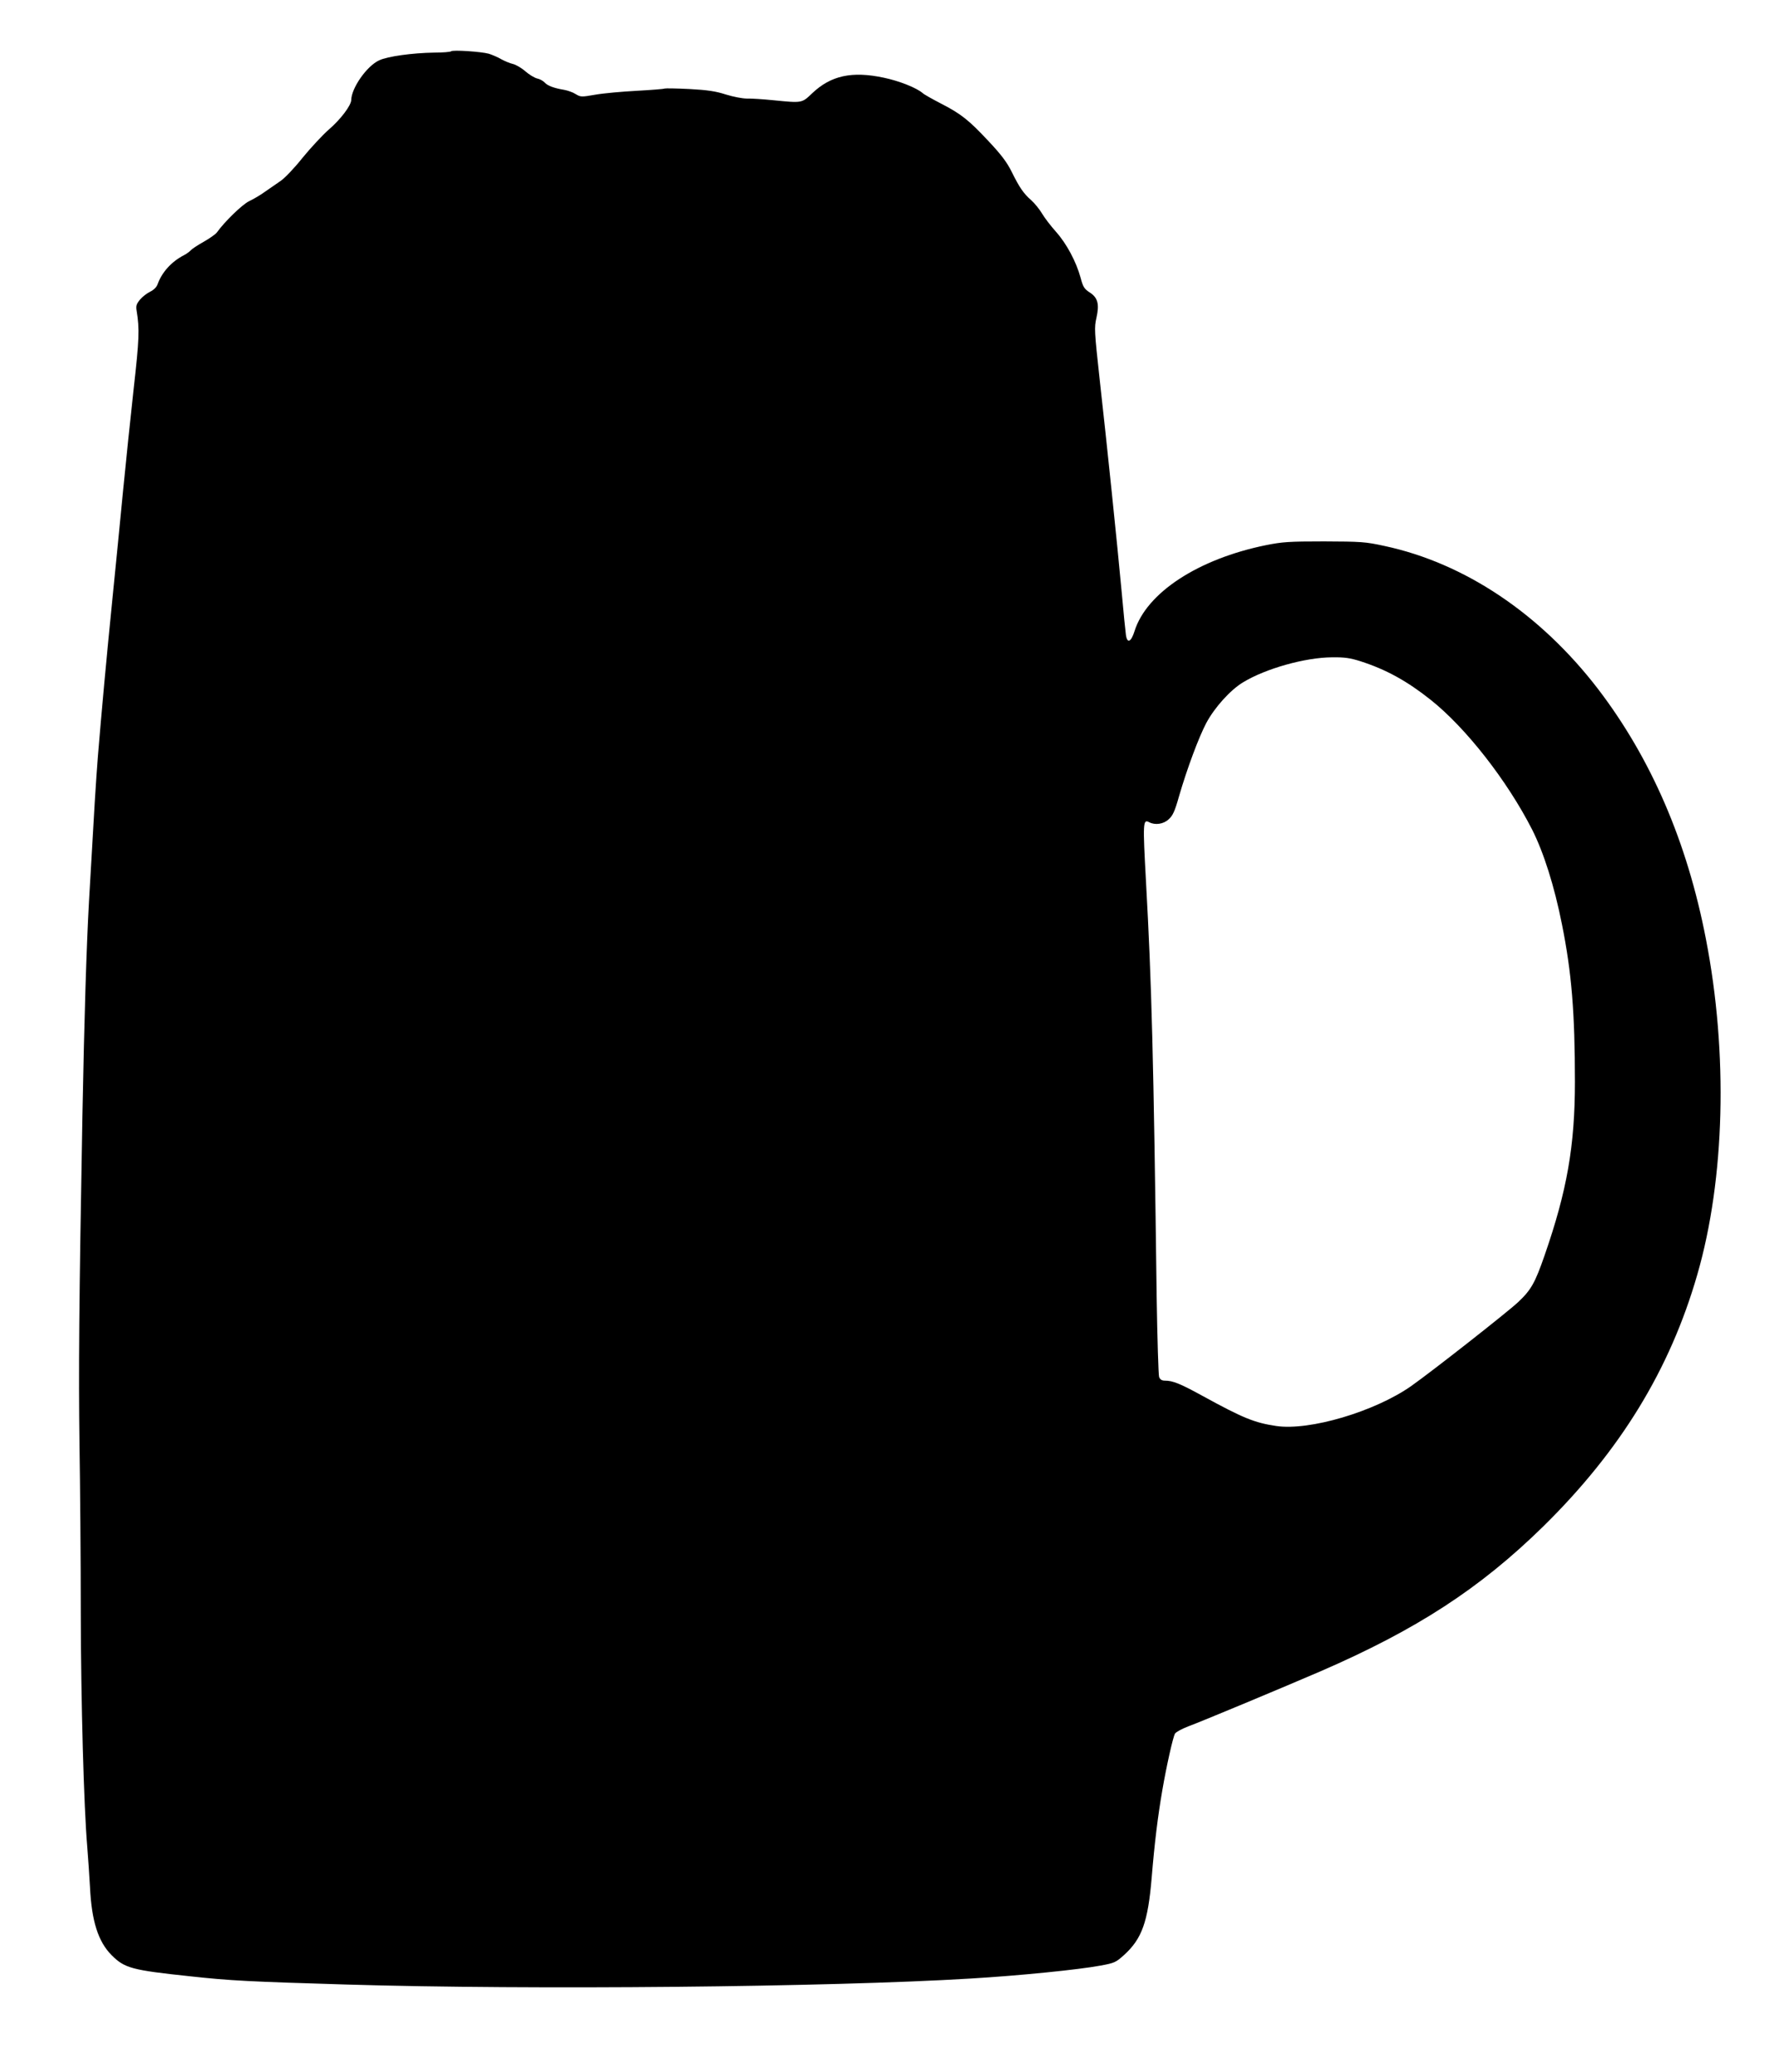
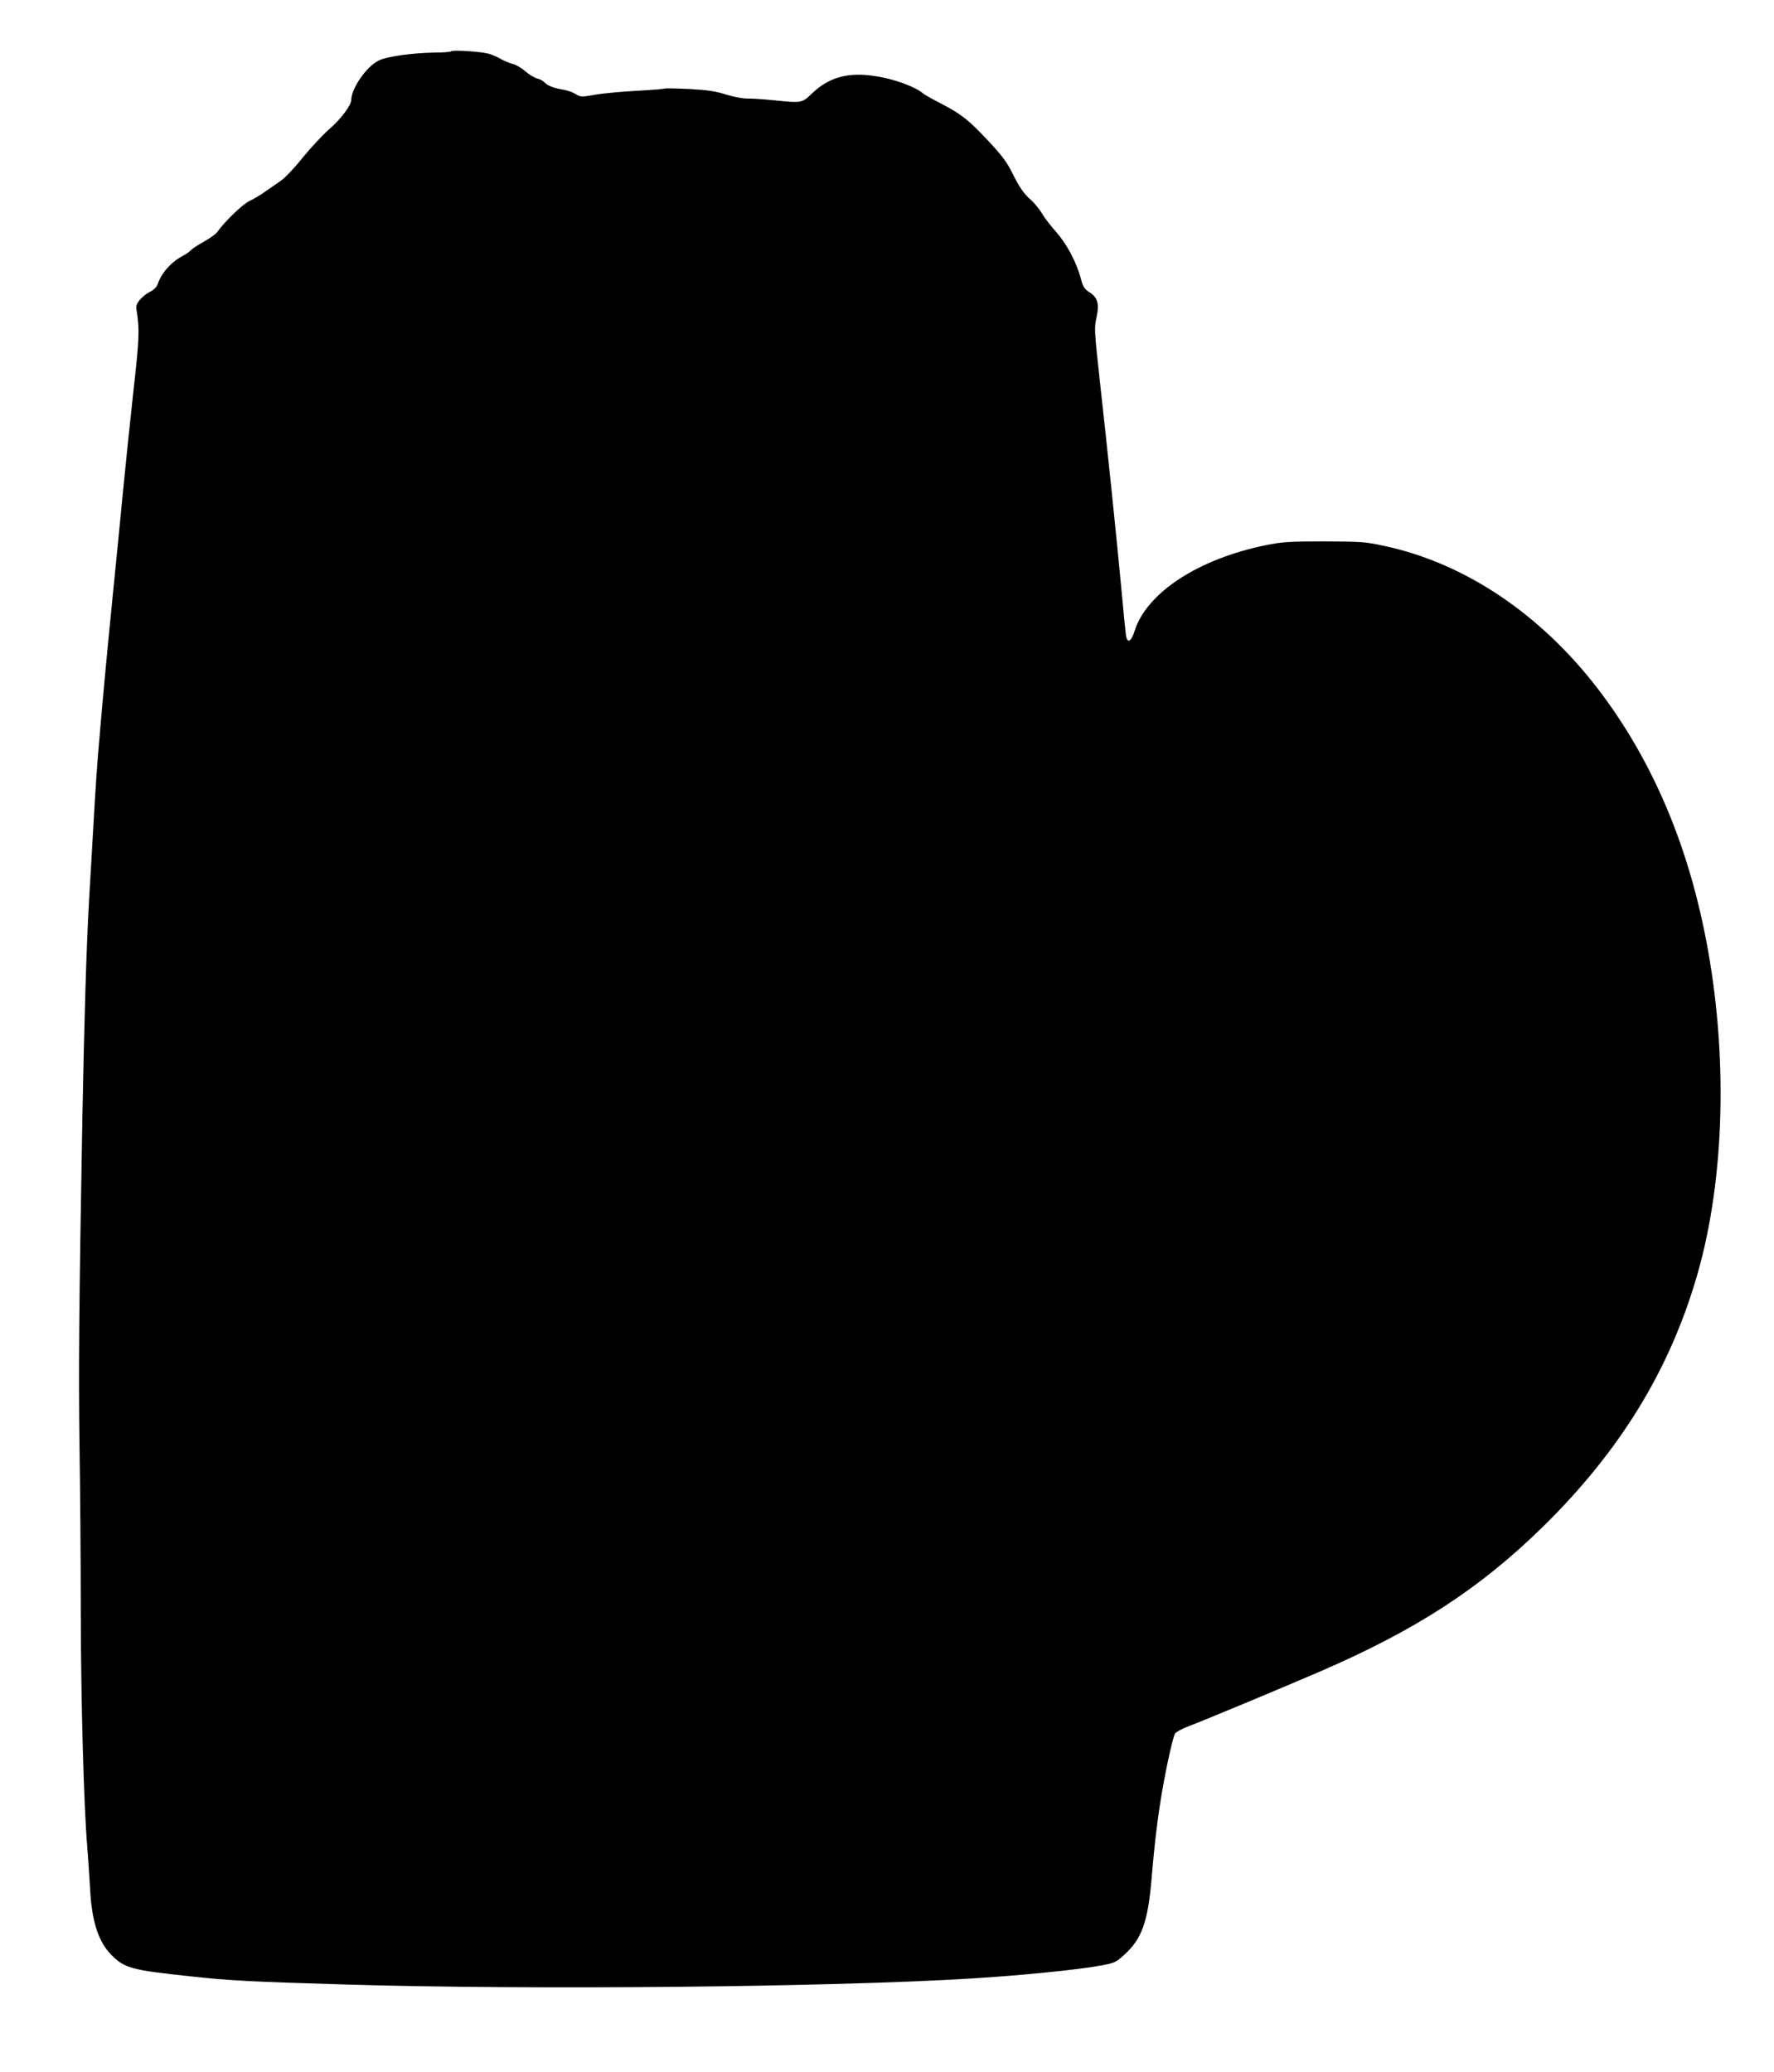
<svg xmlns="http://www.w3.org/2000/svg" version="1.0" width="1096pt" height="1280pt" viewBox="0 0 1096 1280" preserveAspectRatio="xMidYMid meet">
  <g transform="translate(0,1280) scale(0.1,-0.1)" fill="#000000" stroke="none">
-     <path d="M2787 12483 c-4 -4 -51 -8 -105 -8 -132 -2 -288 -23 -340 -48 -76 -35 -171 -171 -172 -245 -1 -34 -66 -120 -138 -182 -40 -35 -113 -114 -163 -175 -49 -62 -111 -127 -137 -144 -26 -18 -69 -48 -97 -67 -27 -20 -71 -45 -96 -57 -42 -20 -152 -127 -199 -193 -8 -11 -45 -37 -82 -58 -36 -20 -72 -44 -79 -52 -7 -8 -26 -22 -43 -31 -76 -39 -135 -104 -162 -178 -6 -19 -24 -36 -46 -47 -19 -9 -48 -31 -63 -49 -22 -27 -26 -39 -21 -68 19 -115 16 -178 -18 -481 -19 -173 -49 -459 -66 -635 -17 -176 -46 -473 -65 -660 -38 -378 -67 -696 -90 -975 -13 -167 -21 -296 -55 -895 -16 -288 -29 -707 -41 -1335 -21 -1164 -24 -1573 -18 -2020 4 -250 8 -718 8 -1040 1 -558 19 -1203 40 -1450 5 -63 13 -176 17 -250 10 -210 51 -337 134 -420 80 -80 125 -92 485 -130 245 -27 366 -33 970 -51 1139 -34 2975 -16 3850 37 303 18 670 55 803 80 88 16 96 20 147 66 110 100 147 204 170 475 18 218 38 381 66 543 25 146 65 325 78 349 6 10 43 30 82 45 82 30 587 241 819 341 592 257 982 510 1374 894 476 468 783 969 952 1556 171 591 191 1367 53 2075 -116 600 -339 1115 -666 1543 -357 465 -824 778 -1320 884 -119 26 -145 27 -373 28 -216 0 -258 -3 -358 -23 -419 -85 -739 -294 -813 -532 -21 -67 -45 -78 -53 -23 -3 21 -15 139 -26 263 -27 294 -91 913 -136 1314 -33 301 -34 322 -20 383 19 85 8 125 -43 157 -32 21 -40 33 -55 90 -27 99 -86 210 -152 284 -33 37 -72 88 -87 114 -15 25 -44 61 -65 80 -48 42 -73 78 -121 175 -29 59 -64 106 -142 189 -124 133 -172 171 -299 236 -52 27 -102 55 -110 63 -37 32 -144 75 -240 95 -197 42 -327 13 -442 -96 -65 -62 -61 -61 -243 -43 -60 6 -132 11 -160 10 -28 0 -85 11 -130 25 -62 20 -113 28 -225 34 -80 4 -149 5 -154 3 -5 -3 -83 -9 -173 -14 -91 -5 -205 -15 -255 -24 -86 -15 -91 -15 -122 4 -17 11 -49 22 -71 26 -65 11 -101 25 -120 45 -9 10 -30 22 -46 25 -17 4 -50 24 -74 45 -24 21 -59 41 -77 45 -18 4 -51 18 -73 30 -22 13 -56 27 -75 33 -46 13 -224 25 -233 15z m5617 -3768 c159 -51 288 -122 434 -238 218 -173 473 -499 628 -803 71 -141 137 -348 184 -585 60 -299 80 -547 80 -973 0 -396 -49 -673 -187 -1071 -59 -170 -83 -214 -164 -290 -66 -62 -527 -424 -660 -518 -225 -158 -629 -278 -835 -247 -134 20 -205 49 -453 185 -140 77 -185 95 -234 95 -19 0 -30 7 -36 23 -4 12 -11 236 -15 497 -19 1481 -31 1934 -66 2564 -20 365 -19 387 20 366 36 -19 88 -12 120 18 25 22 38 49 64 142 50 172 122 365 169 454 51 95 148 203 226 250 139 85 384 154 551 155 75 1 111 -4 174 -24z" />
+     <path d="M2787 12483 c-4 -4 -51 -8 -105 -8 -132 -2 -288 -23 -340 -48 -76 -35 -171 -171 -172 -245 -1 -34 -66 -120 -138 -182 -40 -35 -113 -114 -163 -175 -49 -62 -111 -127 -137 -144 -26 -18 -69 -48 -97 -67 -27 -20 -71 -45 -96 -57 -42 -20 -152 -127 -199 -193 -8 -11 -45 -37 -82 -58 -36 -20 -72 -44 -79 -52 -7 -8 -26 -22 -43 -31 -76 -39 -135 -104 -162 -178 -6 -19 -24 -36 -46 -47 -19 -9 -48 -31 -63 -49 -22 -27 -26 -39 -21 -68 19 -115 16 -178 -18 -481 -19 -173 -49 -459 -66 -635 -17 -176 -46 -473 -65 -660 -38 -378 -67 -696 -90 -975 -13 -167 -21 -296 -55 -895 -16 -288 -29 -707 -41 -1335 -21 -1164 -24 -1573 -18 -2020 4 -250 8 -718 8 -1040 1 -558 19 -1203 40 -1450 5 -63 13 -176 17 -250 10 -210 51 -337 134 -420 80 -80 125 -92 485 -130 245 -27 366 -33 970 -51 1139 -34 2975 -16 3850 37 303 18 670 55 803 80 88 16 96 20 147 66 110 100 147 204 170 475 18 218 38 381 66 543 25 146 65 325 78 349 6 10 43 30 82 45 82 30 587 241 819 341 592 257 982 510 1374 894 476 468 783 969 952 1556 171 591 191 1367 53 2075 -116 600 -339 1115 -666 1543 -357 465 -824 778 -1320 884 -119 26 -145 27 -373 28 -216 0 -258 -3 -358 -23 -419 -85 -739 -294 -813 -532 -21 -67 -45 -78 -53 -23 -3 21 -15 139 -26 263 -27 294 -91 913 -136 1314 -33 301 -34 322 -20 383 19 85 8 125 -43 157 -32 21 -40 33 -55 90 -27 99 -86 210 -152 284 -33 37 -72 88 -87 114 -15 25 -44 61 -65 80 -48 42 -73 78 -121 175 -29 59 -64 106 -142 189 -124 133 -172 171 -299 236 -52 27 -102 55 -110 63 -37 32 -144 75 -240 95 -197 42 -327 13 -442 -96 -65 -62 -61 -61 -243 -43 -60 6 -132 11 -160 10 -28 0 -85 11 -130 25 -62 20 -113 28 -225 34 -80 4 -149 5 -154 3 -5 -3 -83 -9 -173 -14 -91 -5 -205 -15 -255 -24 -86 -15 -91 -15 -122 4 -17 11 -49 22 -71 26 -65 11 -101 25 -120 45 -9 10 -30 22 -46 25 -17 4 -50 24 -74 45 -24 21 -59 41 -77 45 -18 4 -51 18 -73 30 -22 13 -56 27 -75 33 -46 13 -224 25 -233 15z m5617 -3768 z" />
  </g>
</svg>